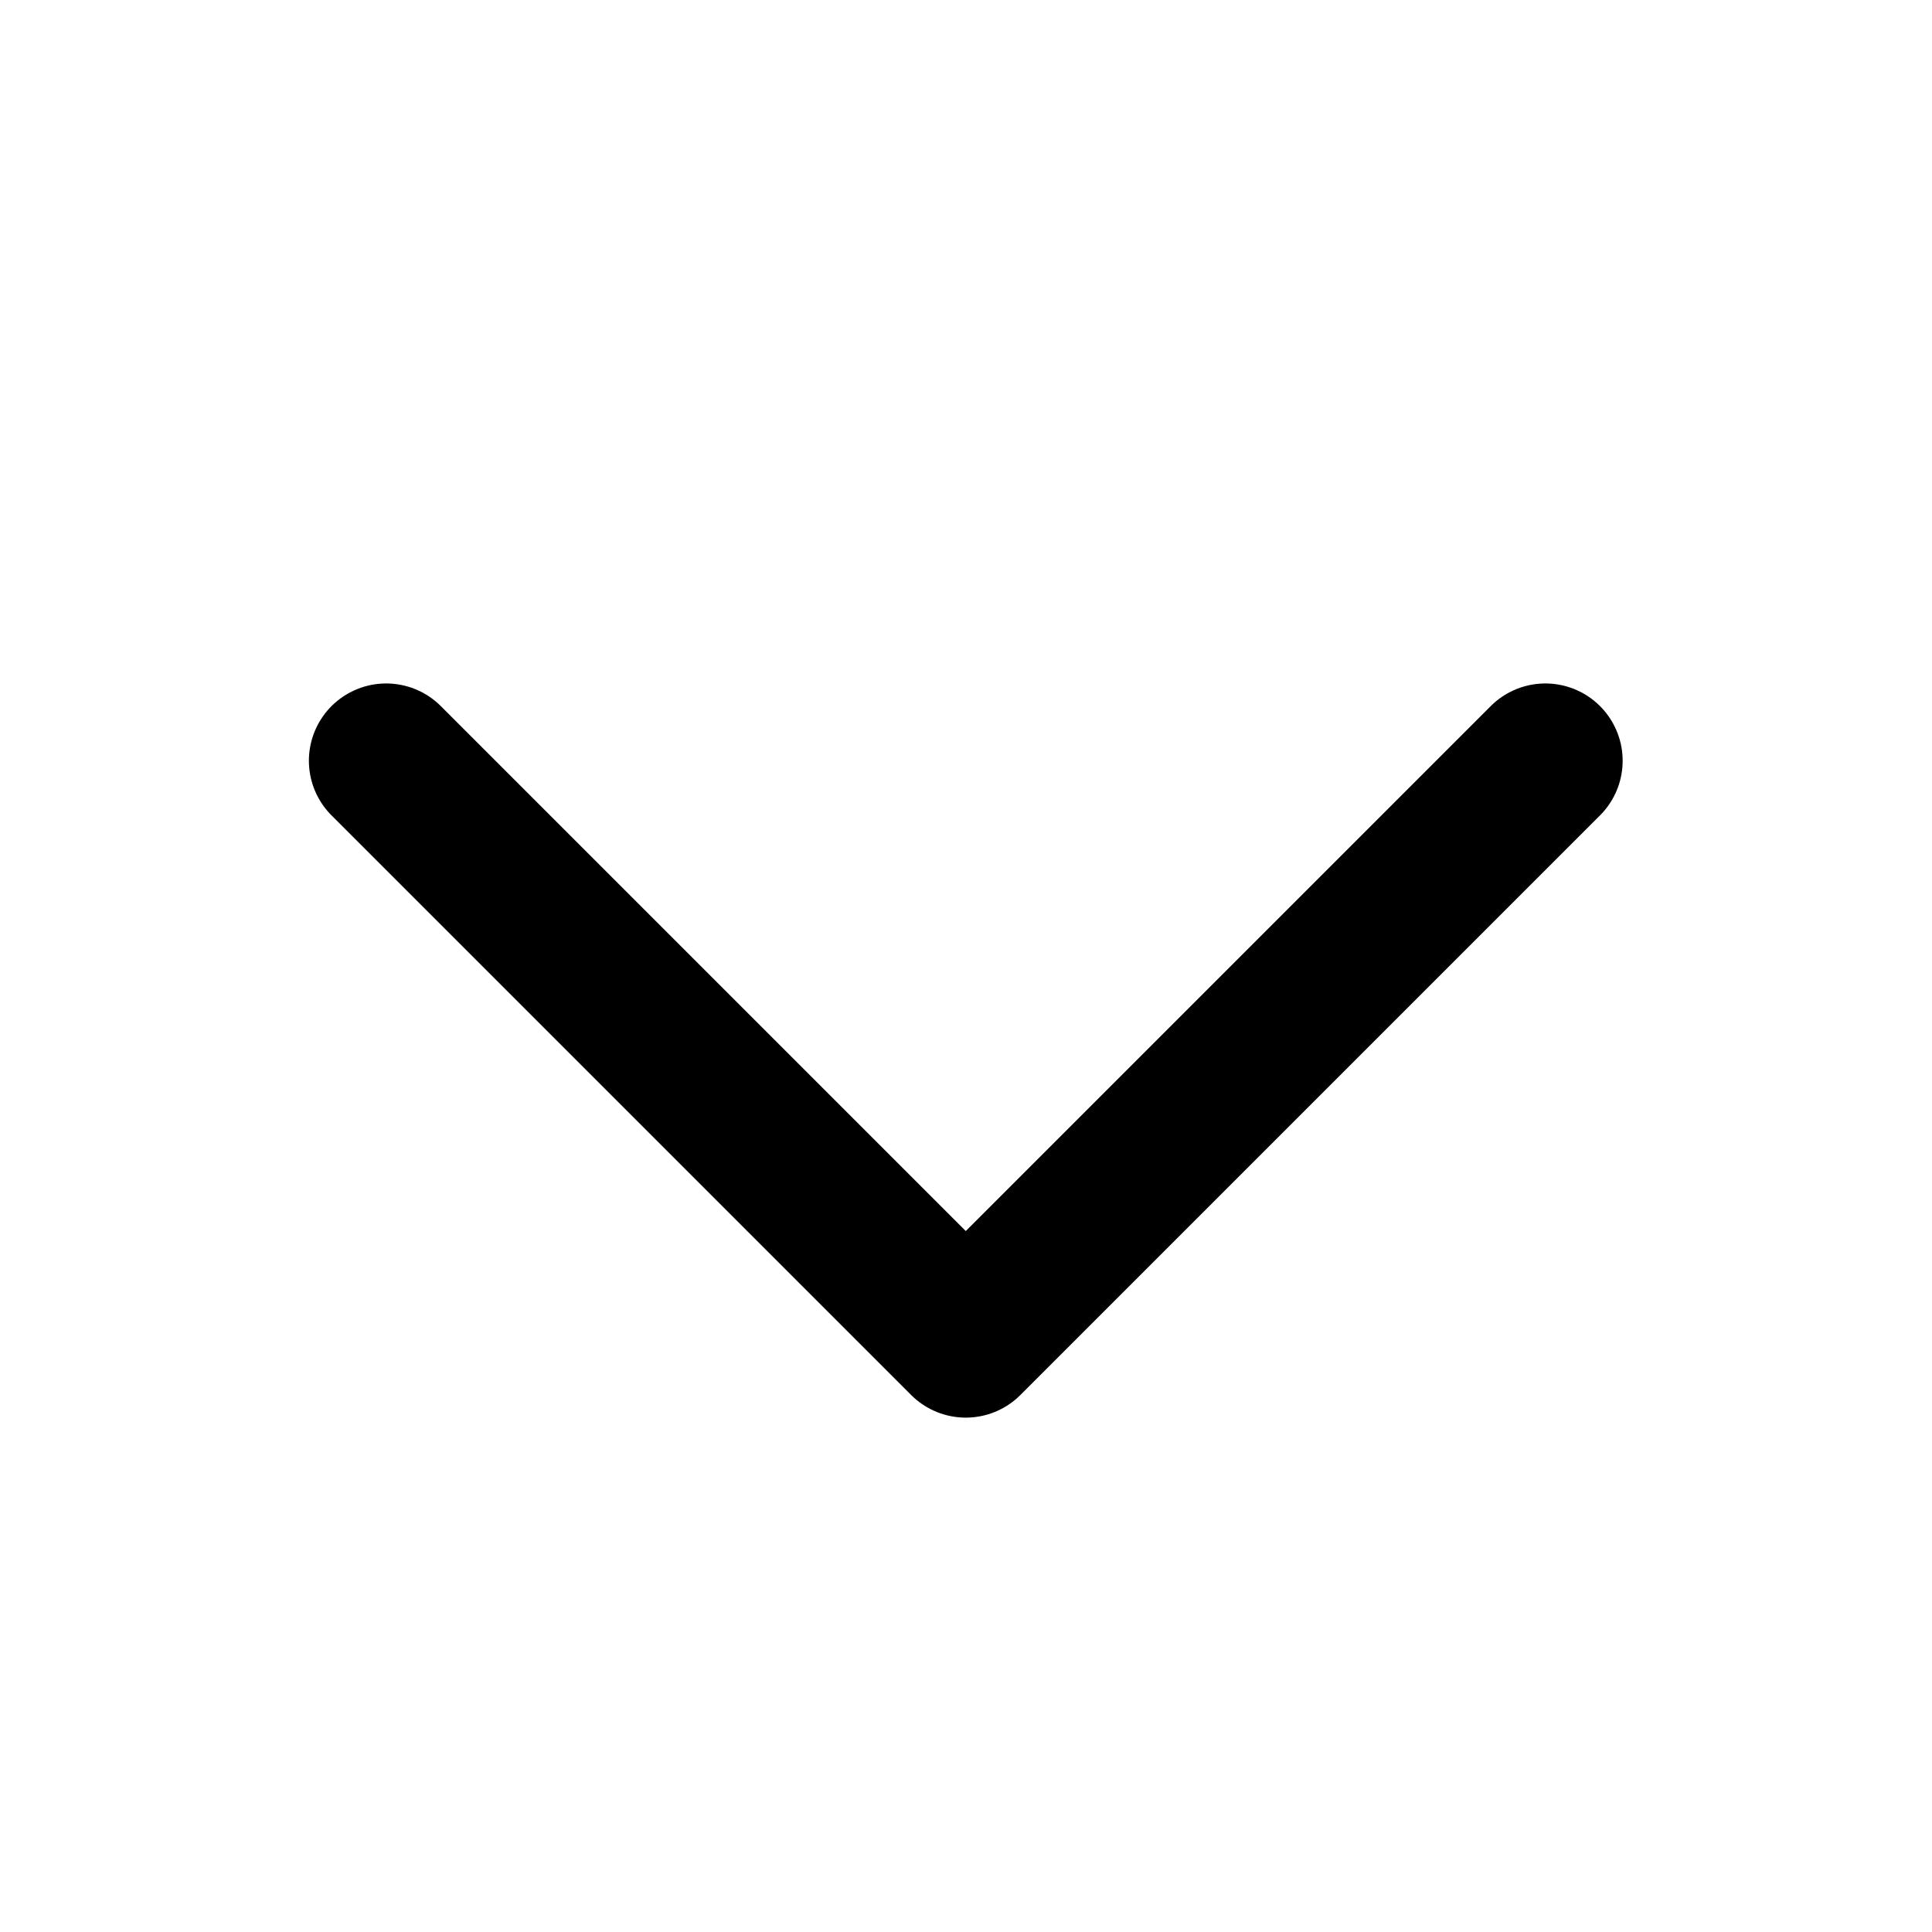
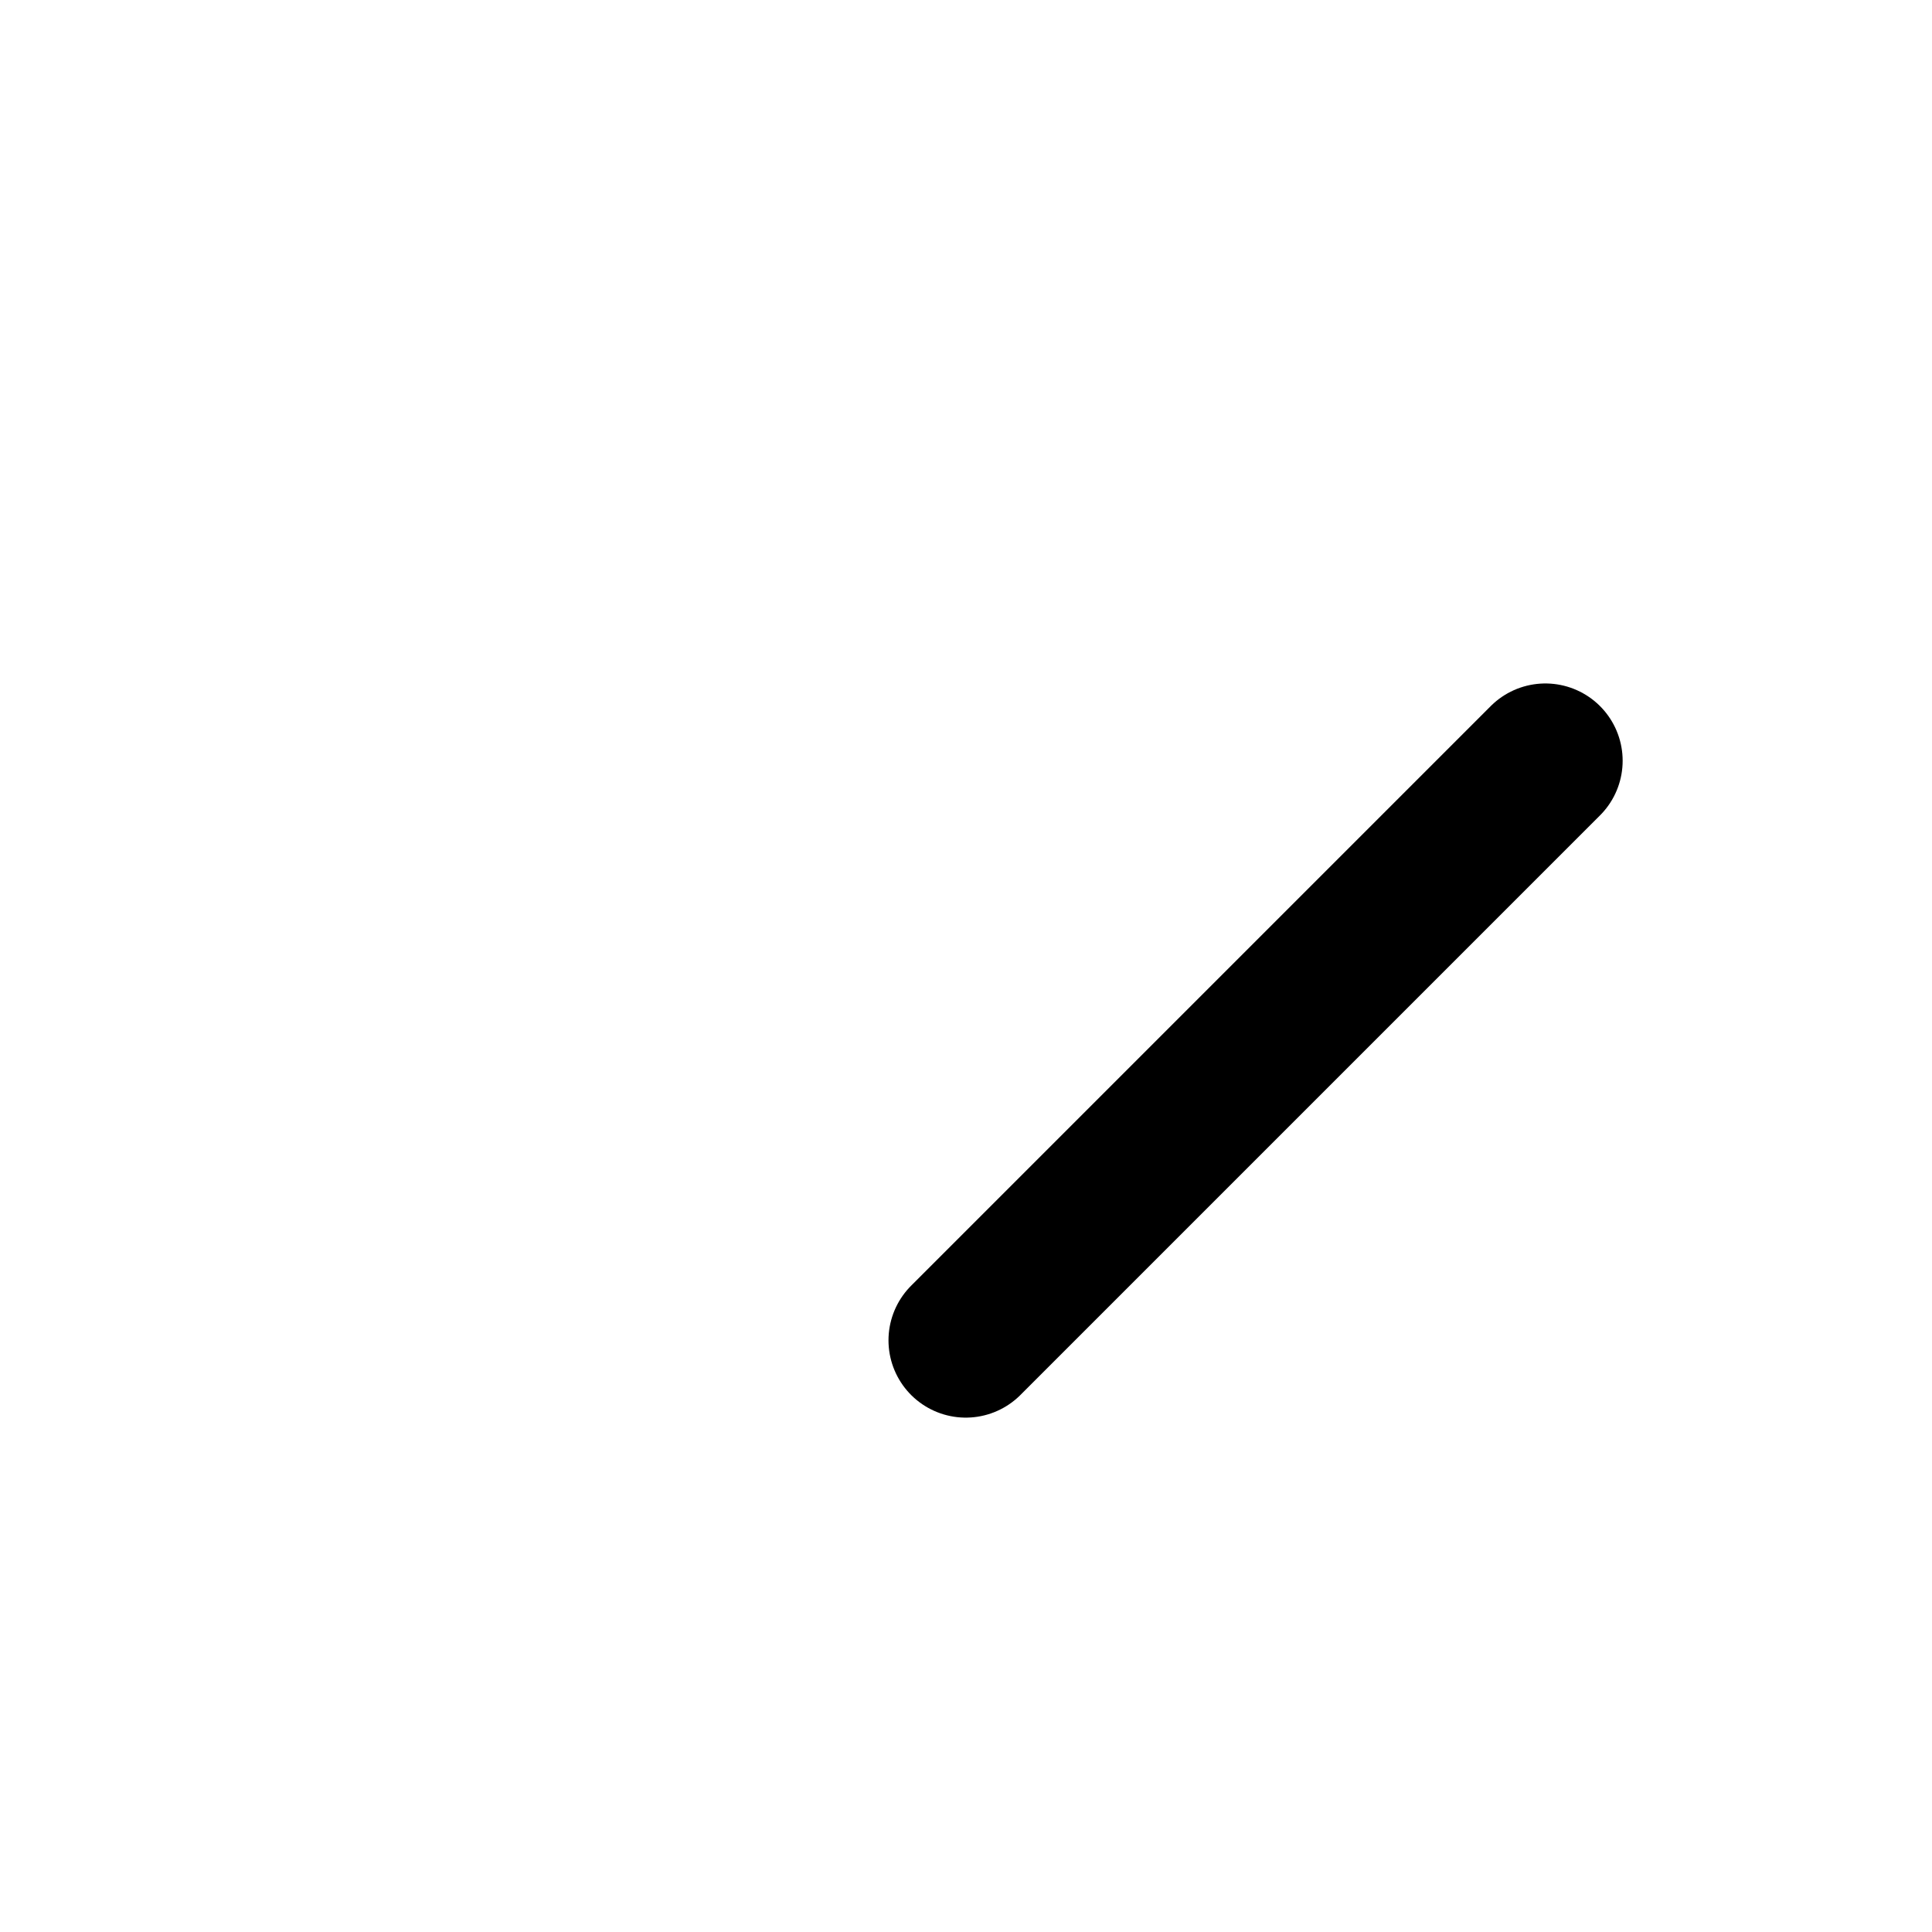
<svg xmlns="http://www.w3.org/2000/svg" width="25" height="25" viewBox="0 0 25 25" fill="none">
-   <path d="M19.997 9.844L12.497 17.344L4.997 9.844" stroke="black" stroke-width="2" stroke-linecap="round" stroke-linejoin="round" />
+   <path d="M19.997 9.844L12.497 17.344" stroke="black" stroke-width="2" stroke-linecap="round" stroke-linejoin="round" />
</svg>